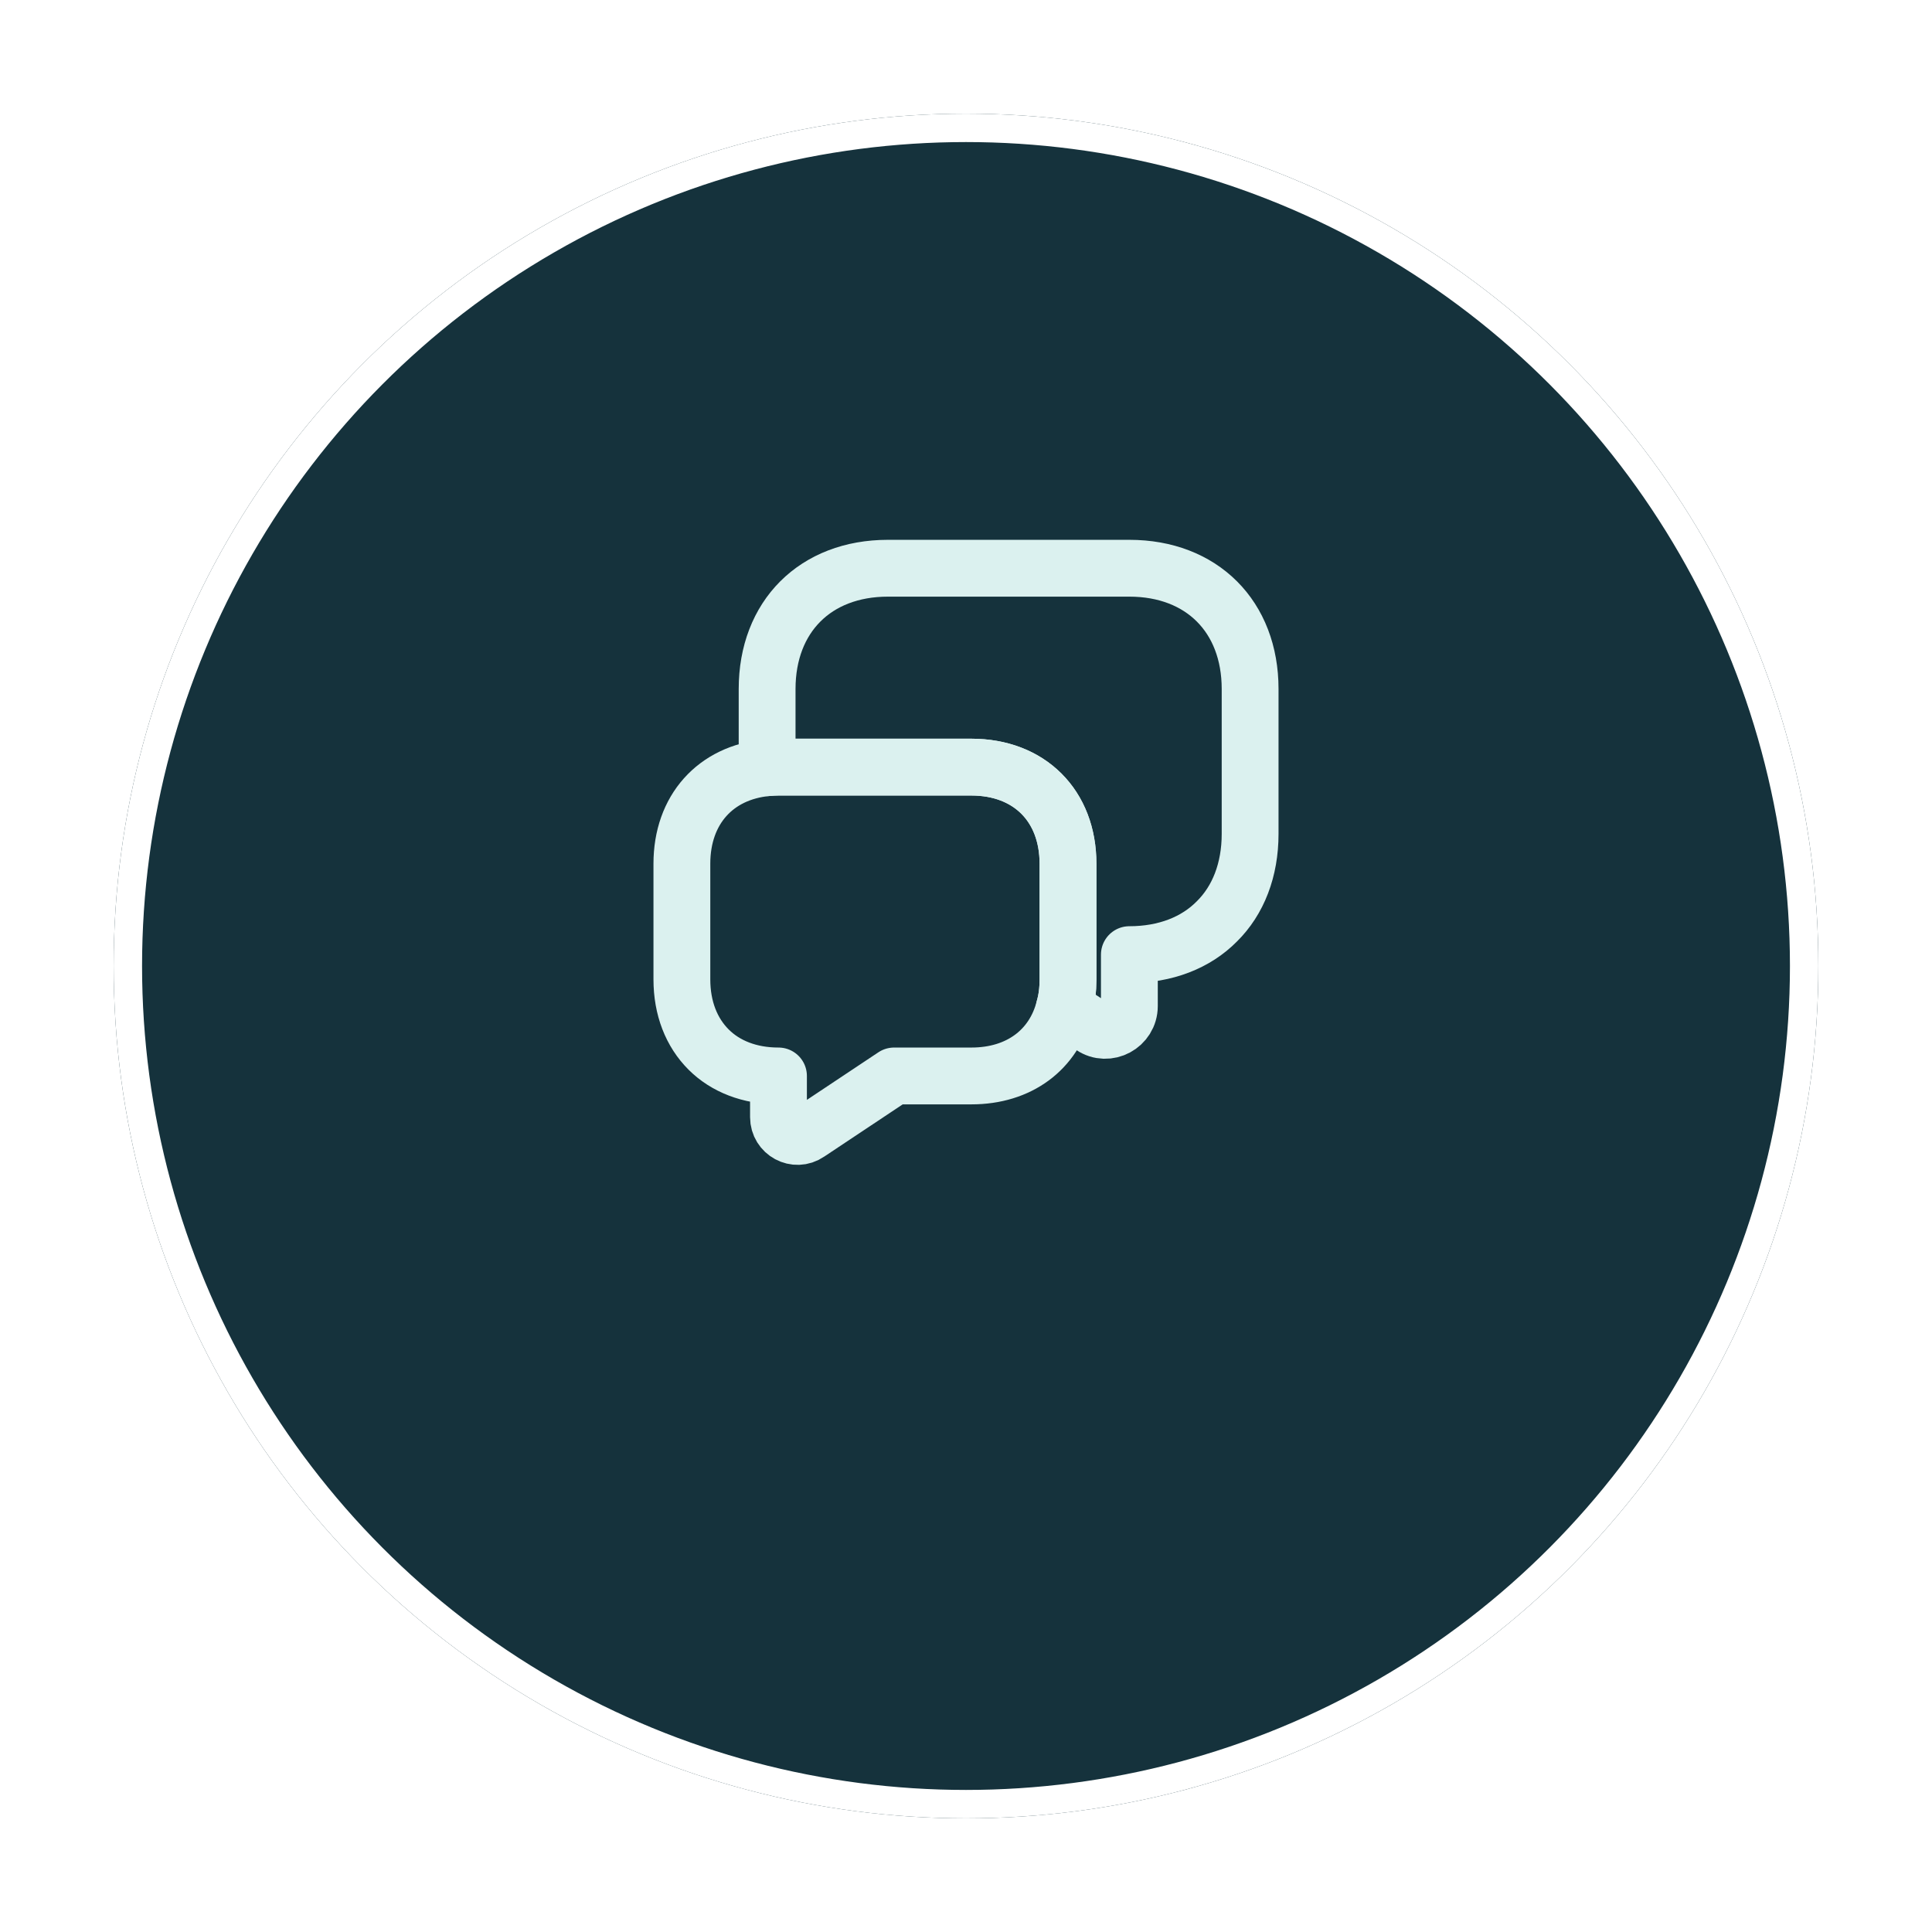
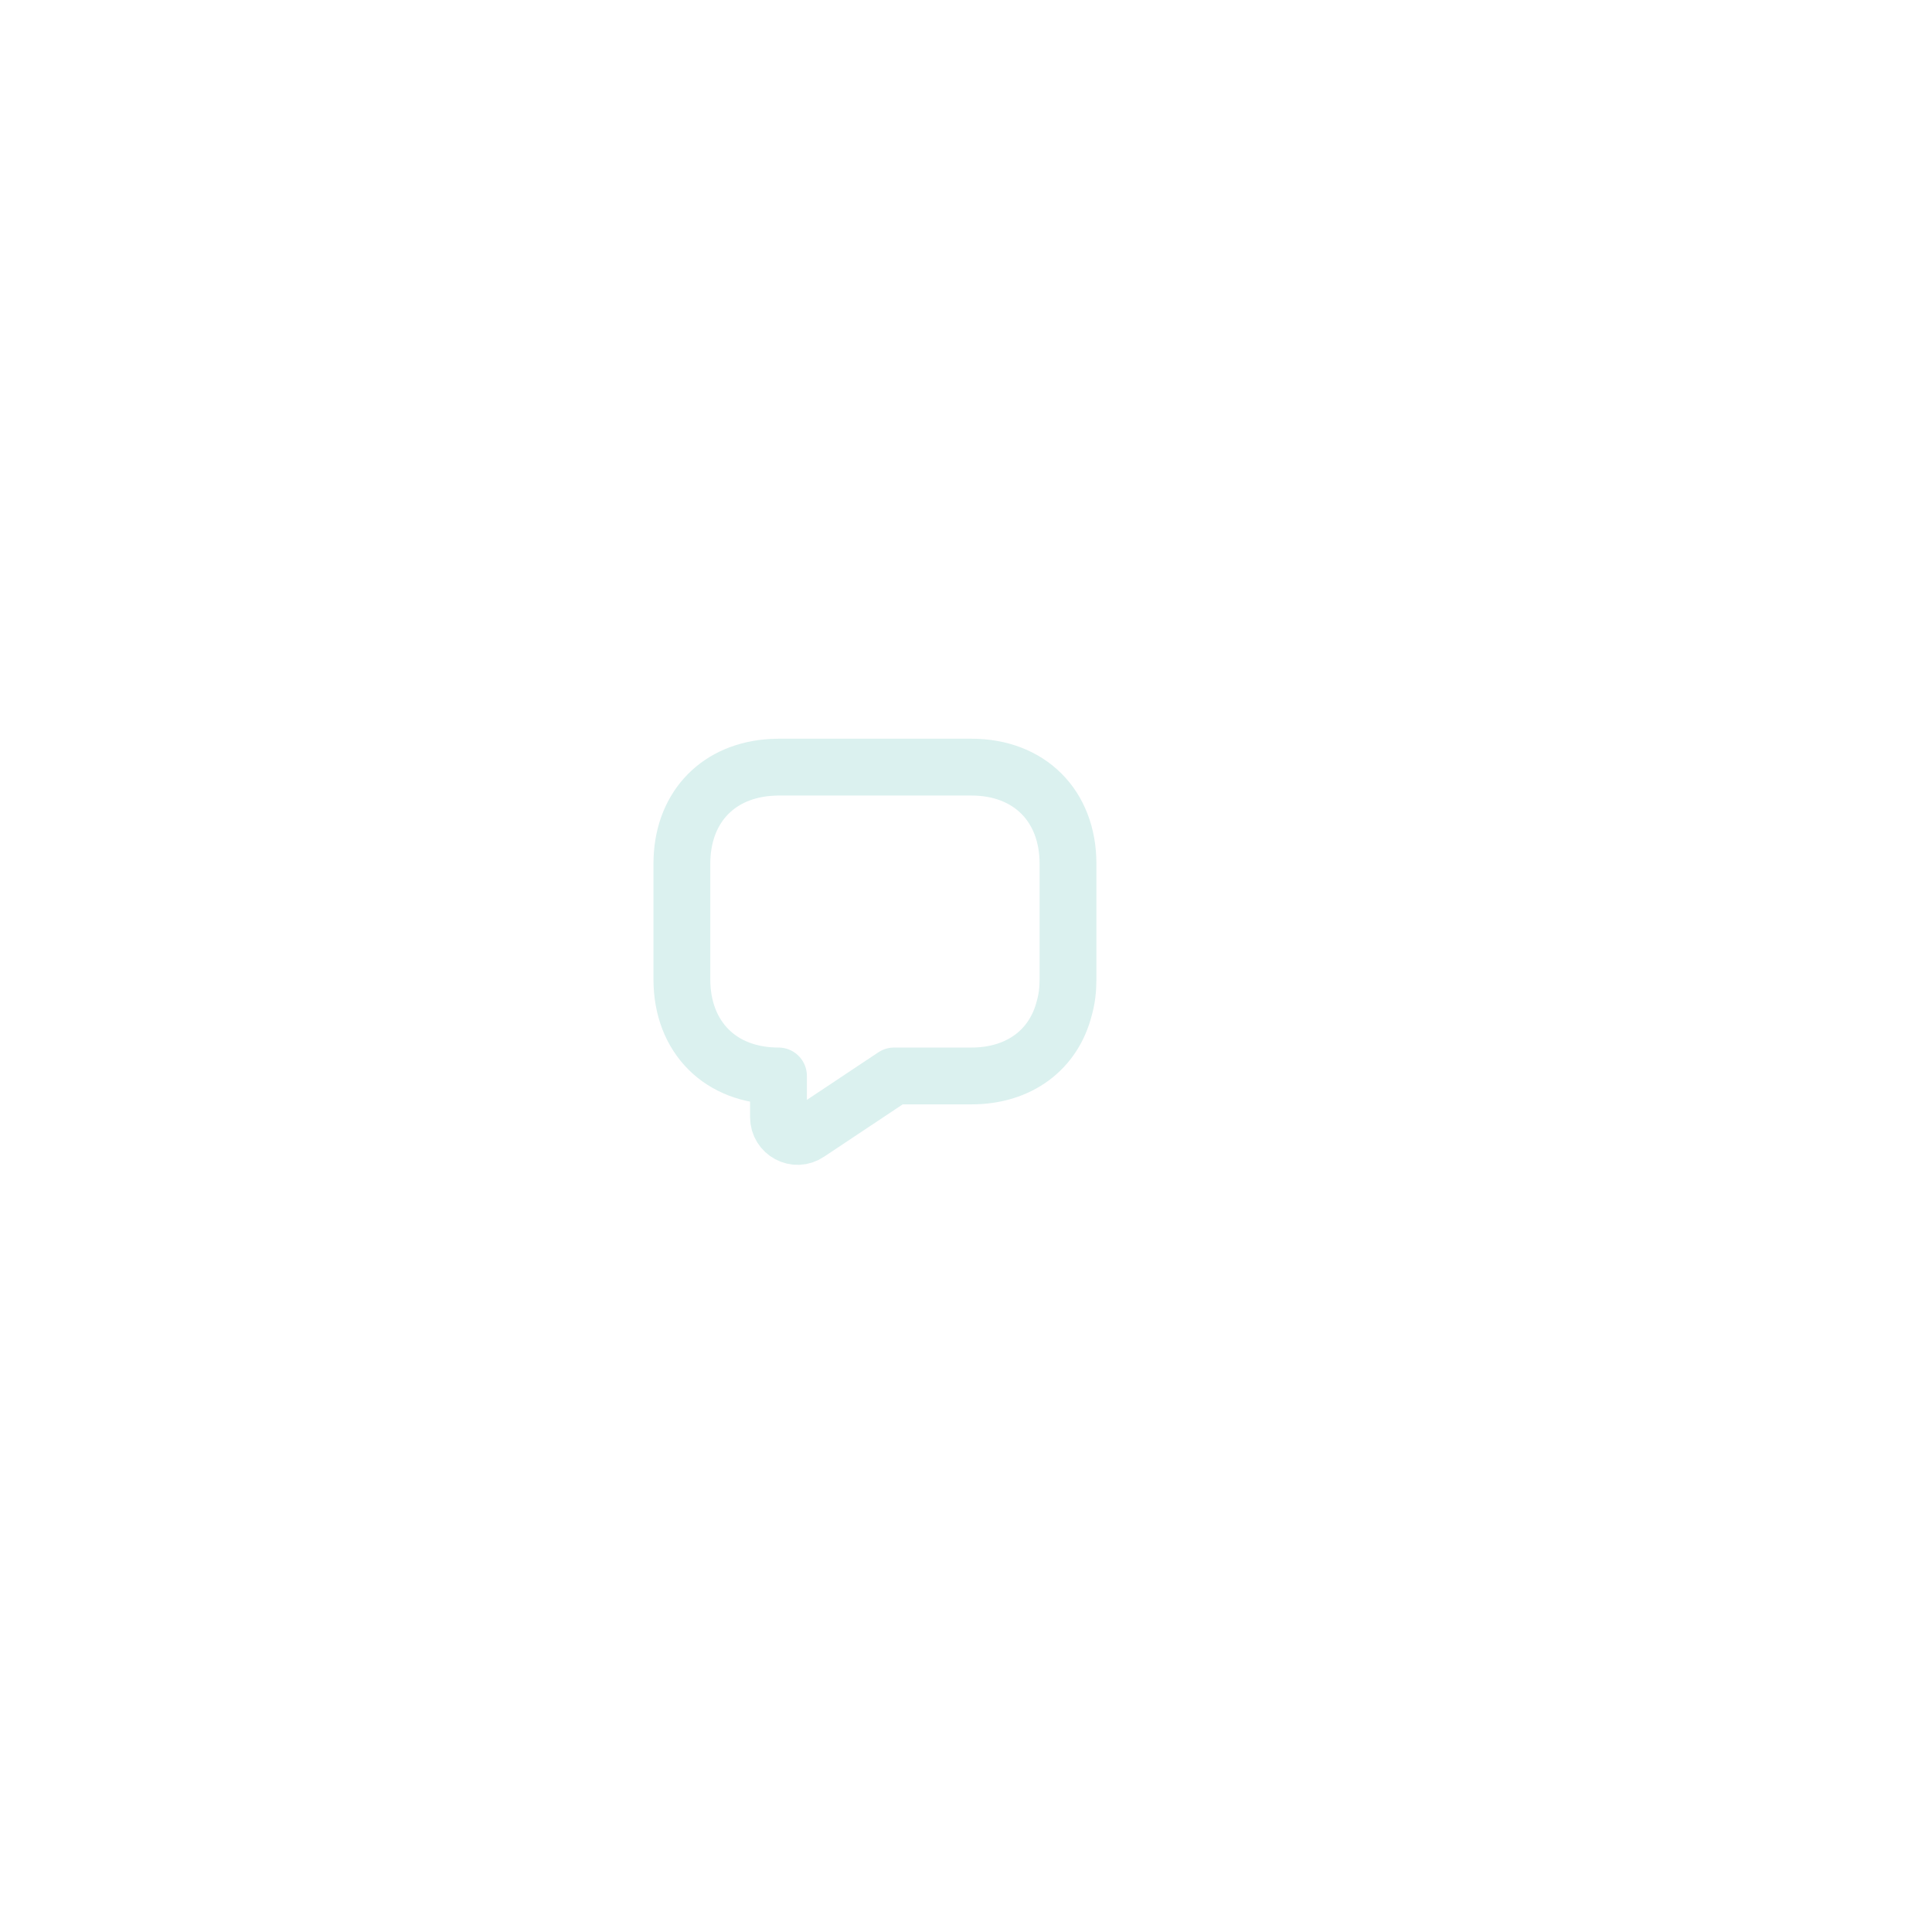
<svg xmlns="http://www.w3.org/2000/svg" width="68" height="68" viewBox="0 0 68 68" fill="none">
  <g filter="url(#filter0_d_5431_20)">
-     <circle cx="34" cy="30" r="30" fill="#15323C" />
    <circle cx="34" cy="30" r="29.5" stroke="white" />
  </g>
-   <path d="M44 24.25V29.35C44 30.62 43.58 31.69 42.83 32.43C42.09 33.18 41.02 33.6 39.75 33.6V35.41C39.75 36.09 38.99 36.5 38.43 36.12L37.46 35.48C37.55 35.17 37.59 34.83 37.59 34.47V30.4C37.59 28.36 36.23 27 34.19 27H27.4C27.26 27 27.13 27.01 27 27.02V24.25C27 21.7 28.7 20 31.25 20H39.75C42.3 20 44 21.7 44 24.25Z" stroke="#DBF1EF" stroke-width="2" stroke-miterlimit="10" stroke-linecap="round" stroke-linejoin="round" />
  <path d="M37.59 30.4V34.47C37.59 34.83 37.55 35.17 37.46 35.48C37.09 36.95 35.87 37.87 34.19 37.87H31.47L28.45 39.88C28 40.19 27.4 39.86 27.4 39.32V37.87C26.38 37.87 25.53 37.53 24.94 36.94C24.34 36.34 24 35.49 24 34.47V30.4C24 28.5 25.18 27.19 27 27.02C27.13 27.01 27.26 27 27.4 27H34.19C36.23 27 37.59 28.36 37.59 30.4Z" stroke="#DBF1EF" stroke-width="2" stroke-miterlimit="10" stroke-linecap="round" stroke-linejoin="round" />
  <defs>
    <filter id="filter0_d_5431_20" x="0" y="0" width="68" height="68" filterUnits="userSpaceOnUse" color-interpolation-filters="sRGB">
      <feFlood flood-opacity="0" result="BackgroundImageFix" />
      <feColorMatrix in="SourceAlpha" type="matrix" values="0 0 0 0 0 0 0 0 0 0 0 0 0 0 0 0 0 0 127 0" result="hardAlpha" />
      <feOffset dy="4" />
      <feGaussianBlur stdDeviation="2" />
      <feComposite in2="hardAlpha" operator="out" />
      <feColorMatrix type="matrix" values="0 0 0 0 0.165 0 0 0 0 0.525 0 0 0 0 0.51 0 0 0 1 0" />
      <feBlend mode="normal" in2="BackgroundImageFix" result="effect1_dropShadow_5431_20" />
      <feBlend mode="normal" in="SourceGraphic" in2="effect1_dropShadow_5431_20" result="shape" />
    </filter>
  </defs>
</svg>